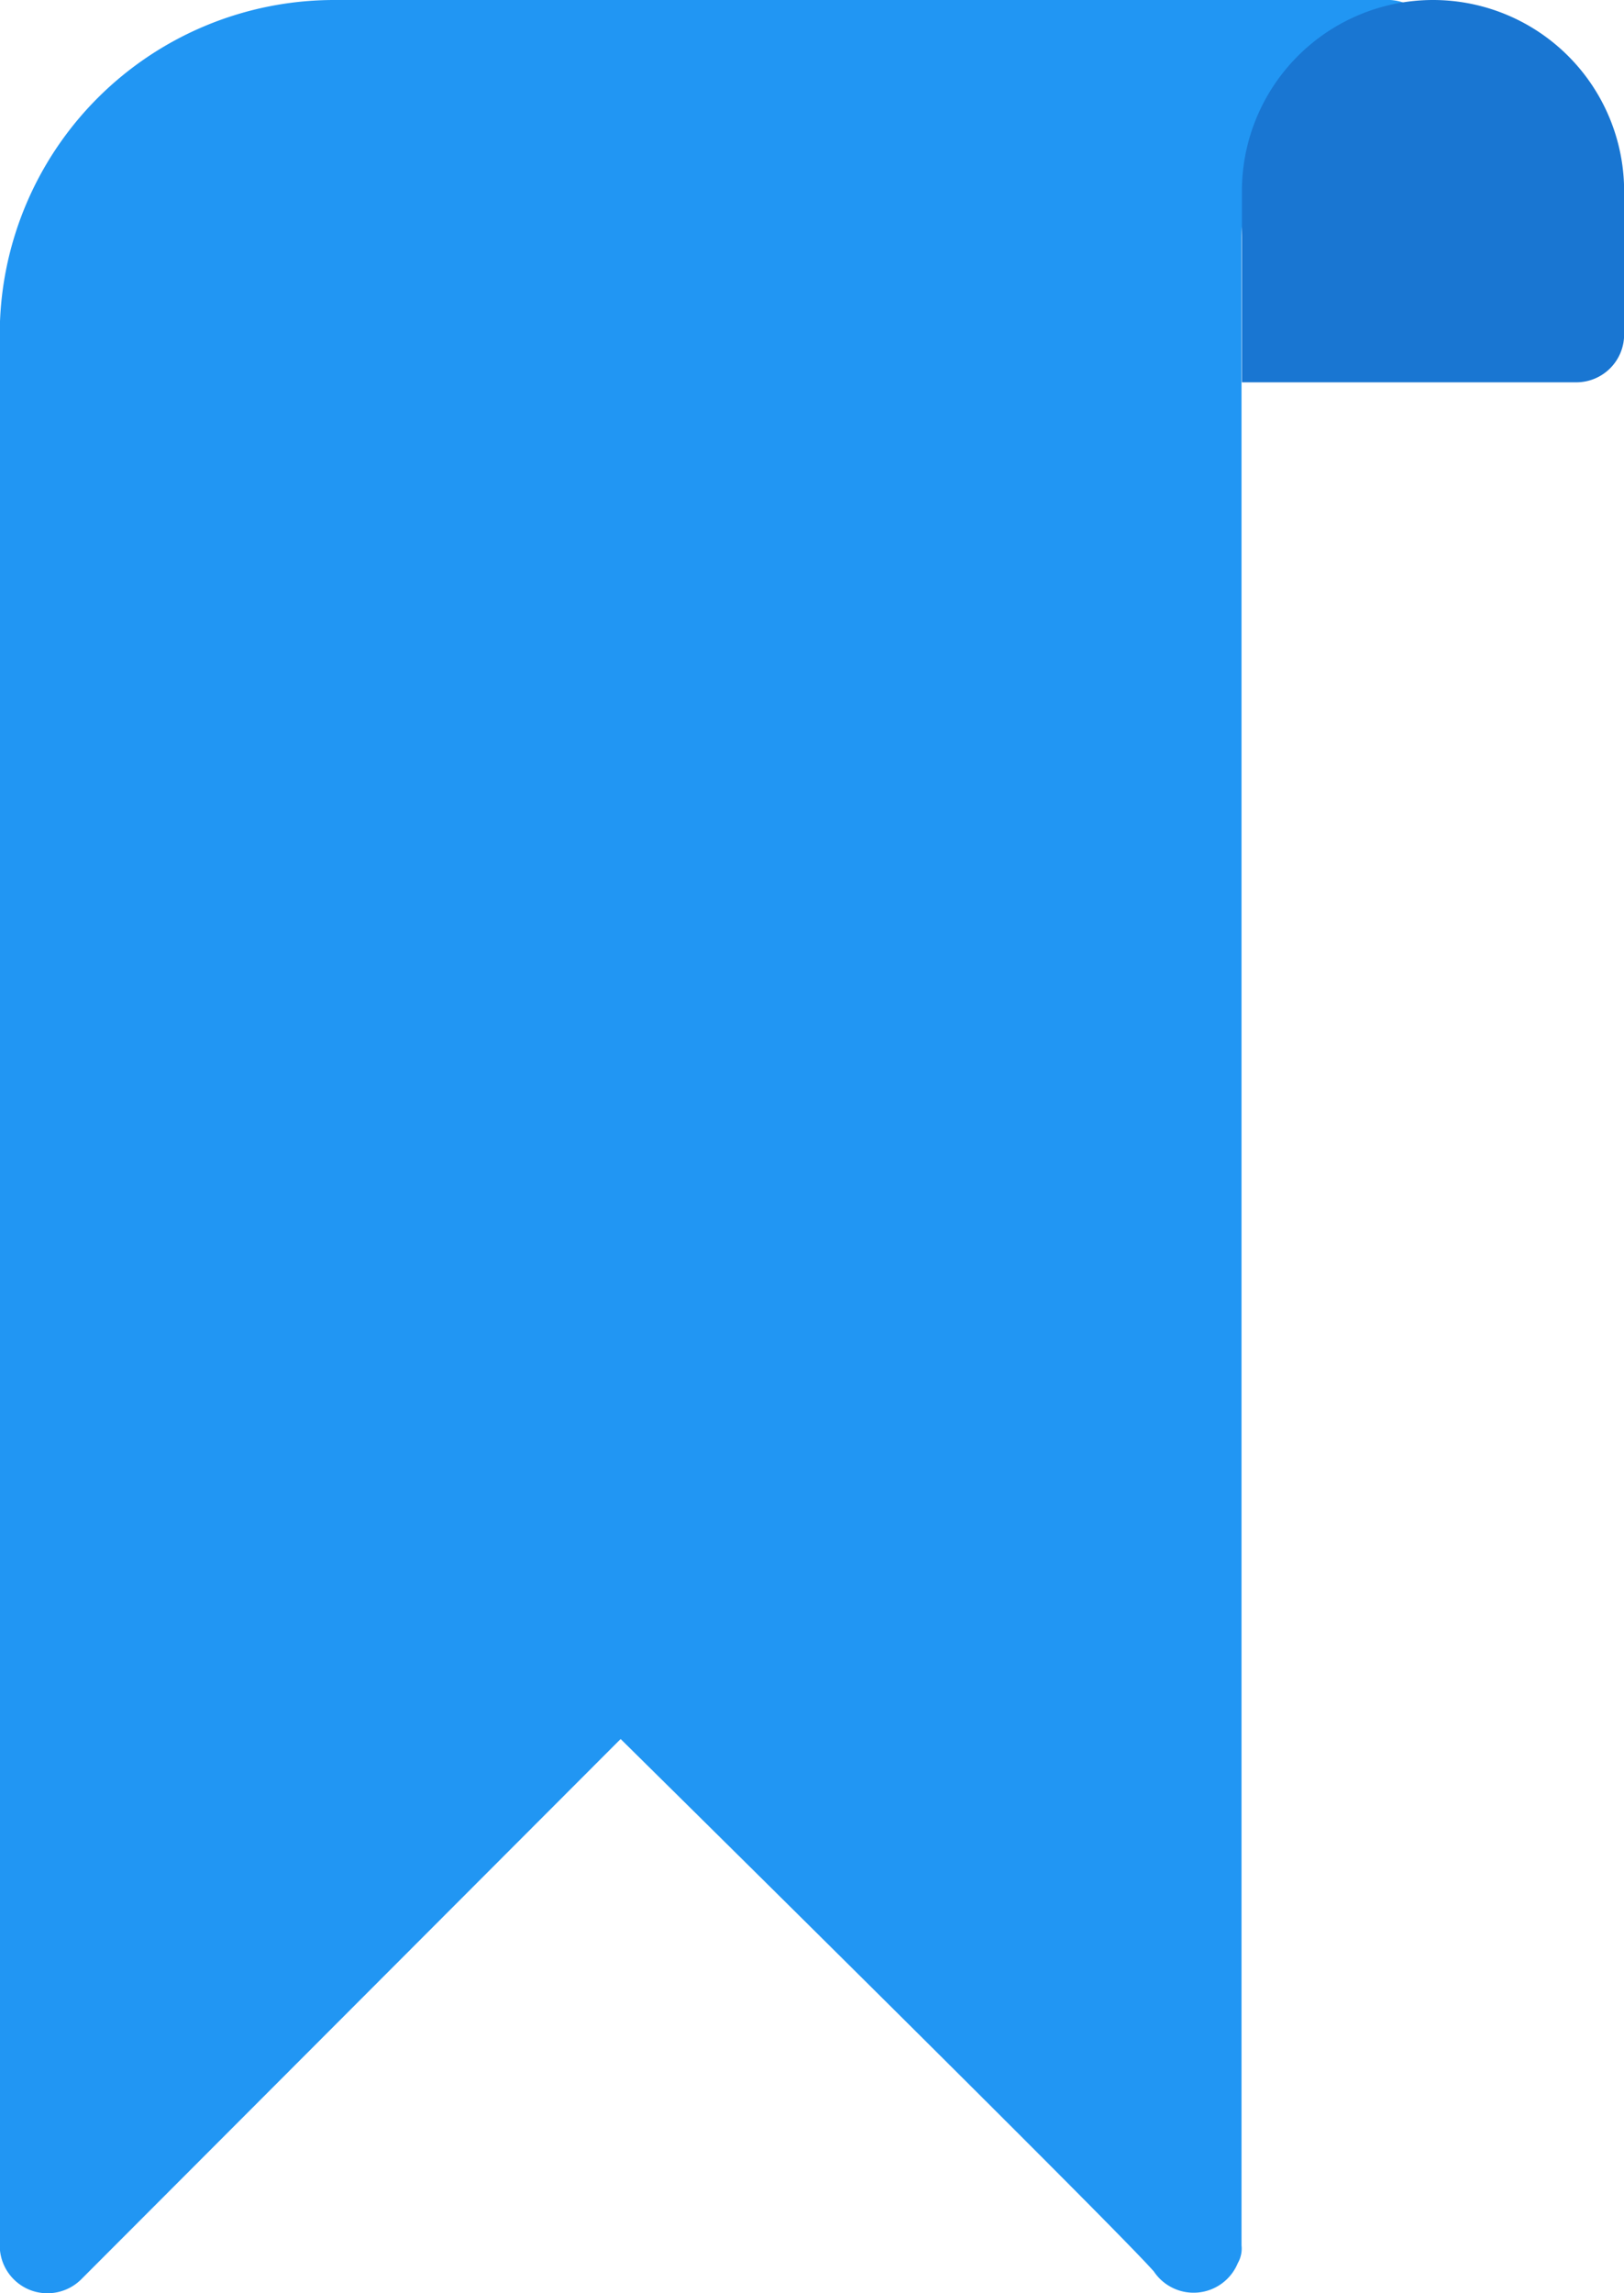
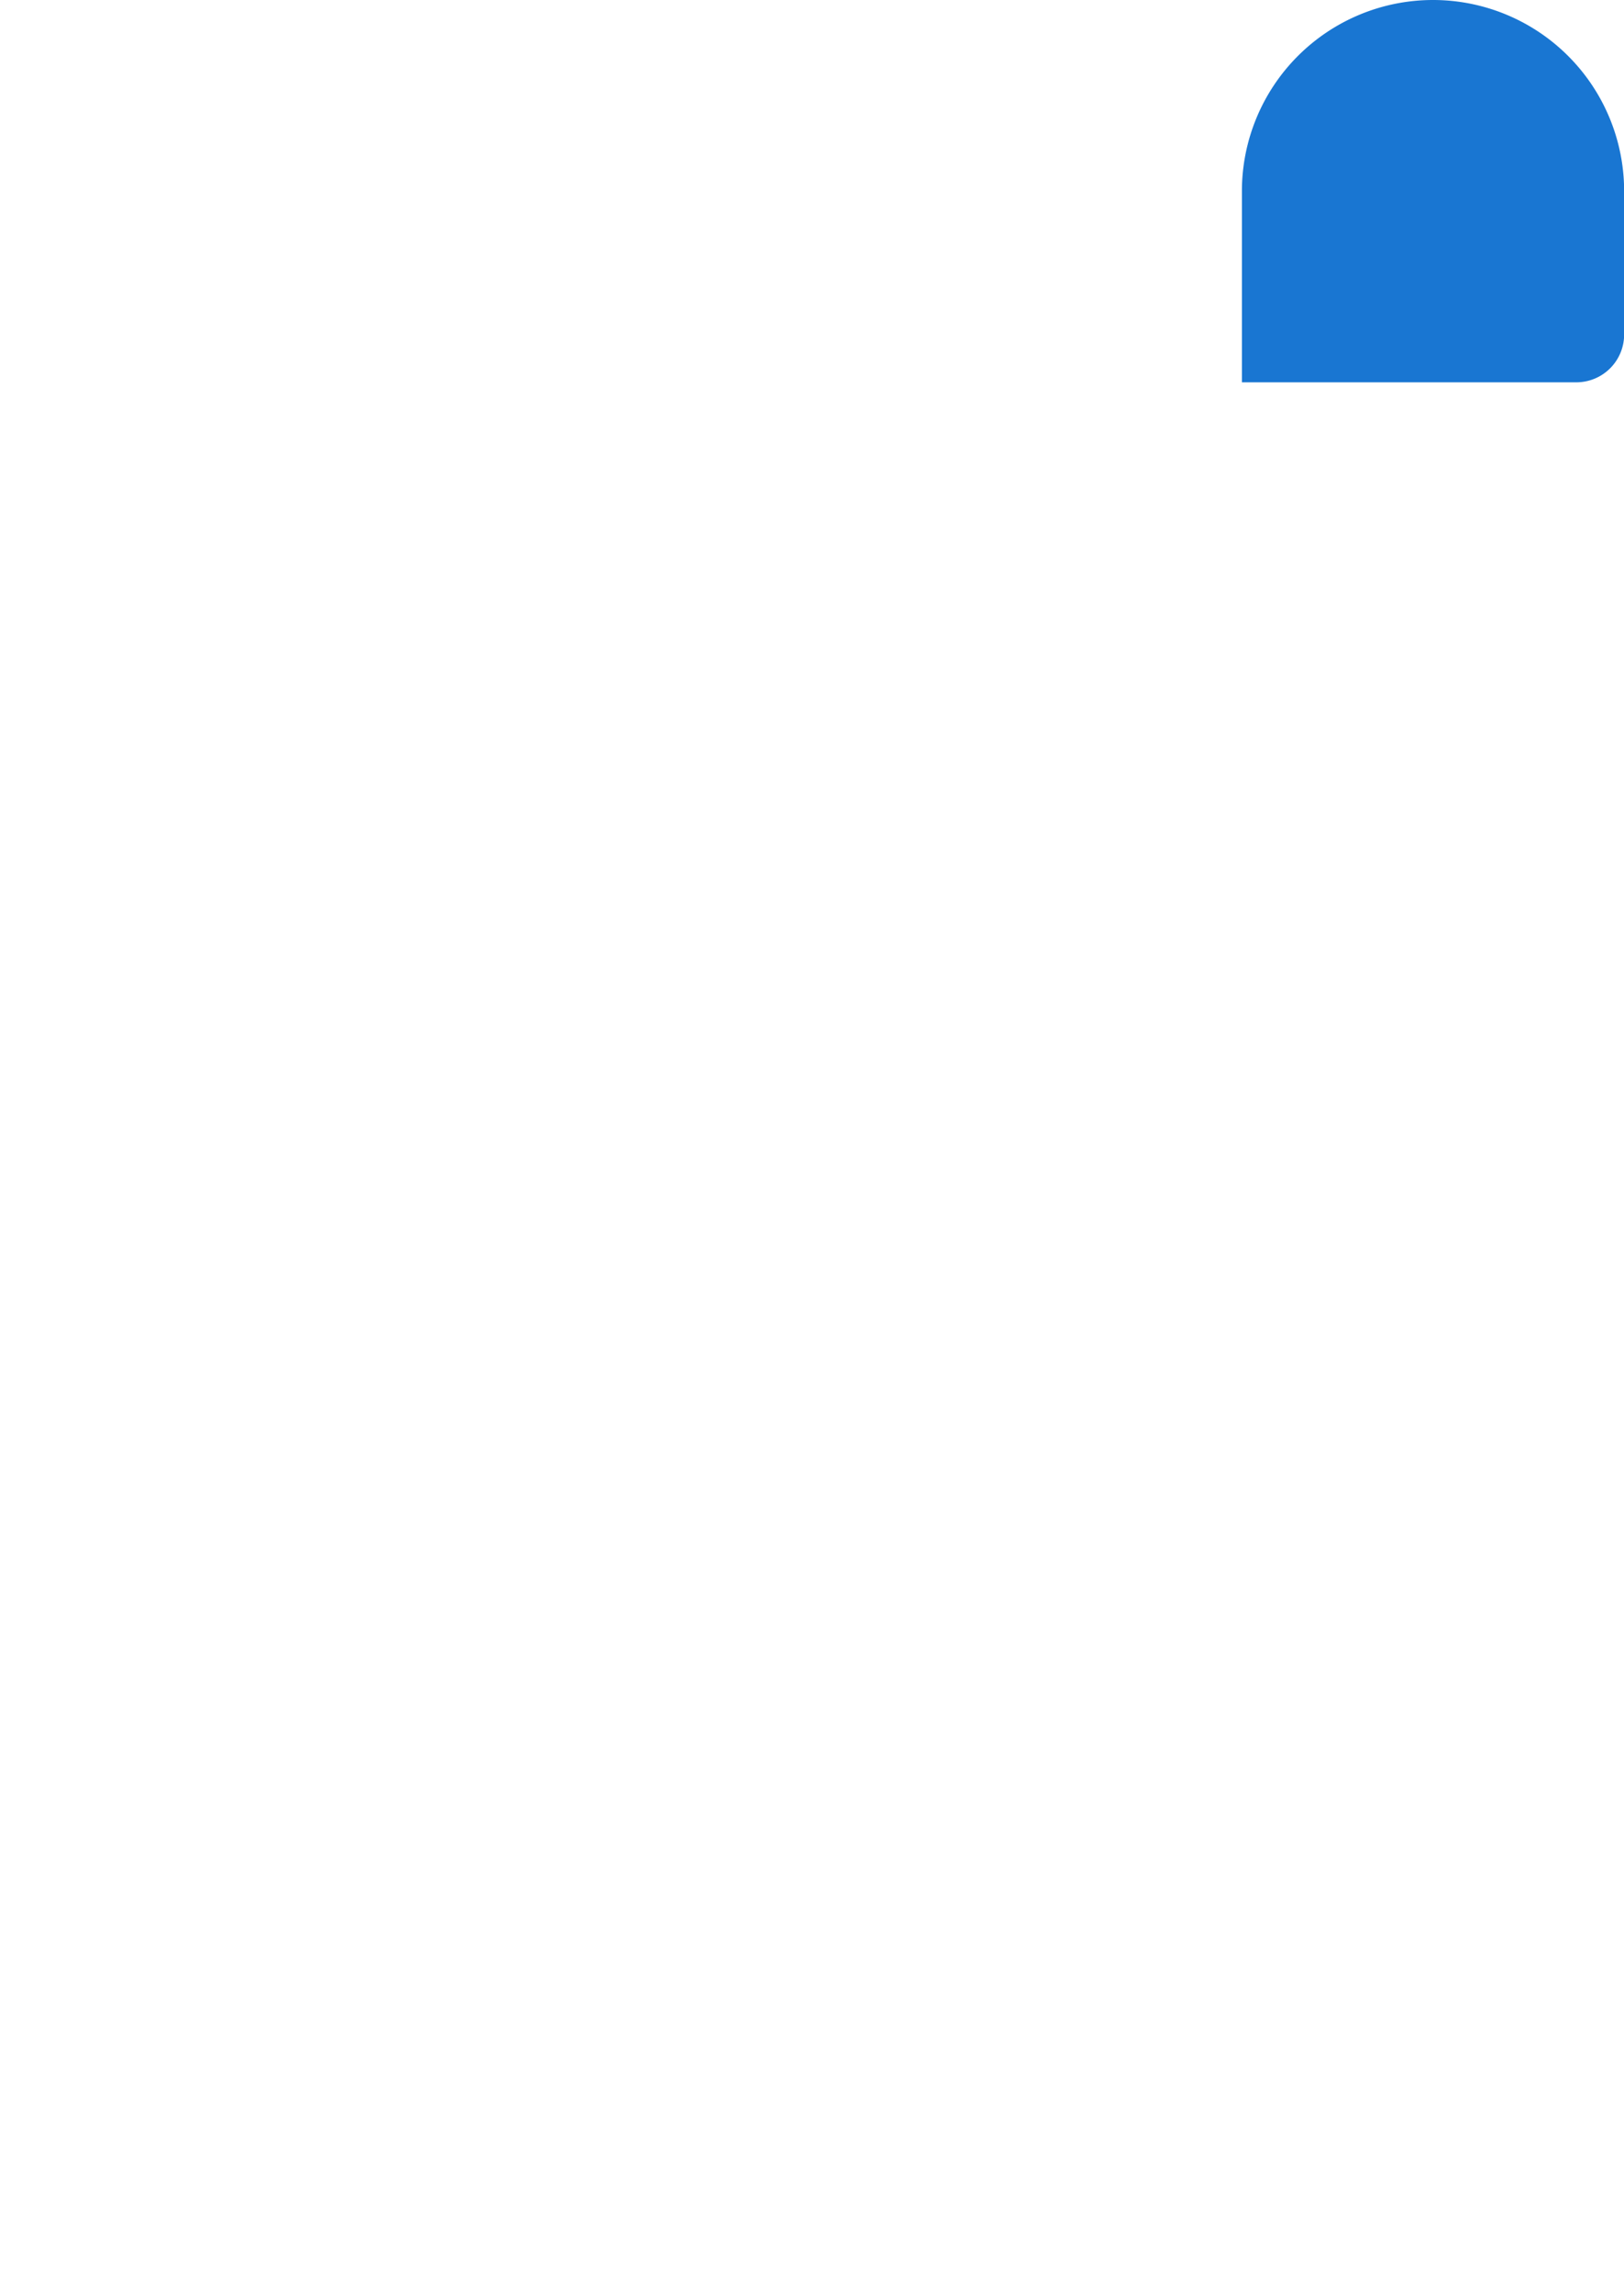
<svg xmlns="http://www.w3.org/2000/svg" width="12.67" height="17.887" viewBox="0 0 12.67 17.887">
  <g id="bookmark" transform="translate(-74.666)">
-     <path id="Trazado_455" data-name="Trazado 455" d="M85.473,0h-8.2a2.609,2.609,0,0,0-2.609,2.609V17.515a.373.373,0,0,0,.23.344.369.369,0,0,0,.142.028.373.373,0,0,0,.264-.109l4.208-4.214c1.647,1.626,3.917,3.876,4.16,4.153a.373.373,0,0,0,.655-.065.228.228,0,0,0,.029-.138V1.863A1.118,1.118,0,0,1,85.473.745a.373.373,0,1,0,0-.745Z" fill="#2196f3" />
    <path id="Trazado_456" data-name="Trazado 456" d="M353.491,0h0a1.491,1.491,0,0,1,1.491,1.491V2.609a.373.373,0,0,1-.373.373H352V1.491A1.491,1.491,0,0,1,353.491,0Z" transform="translate(-267.645)" fill="#1976d2" />
  </g>
</svg>